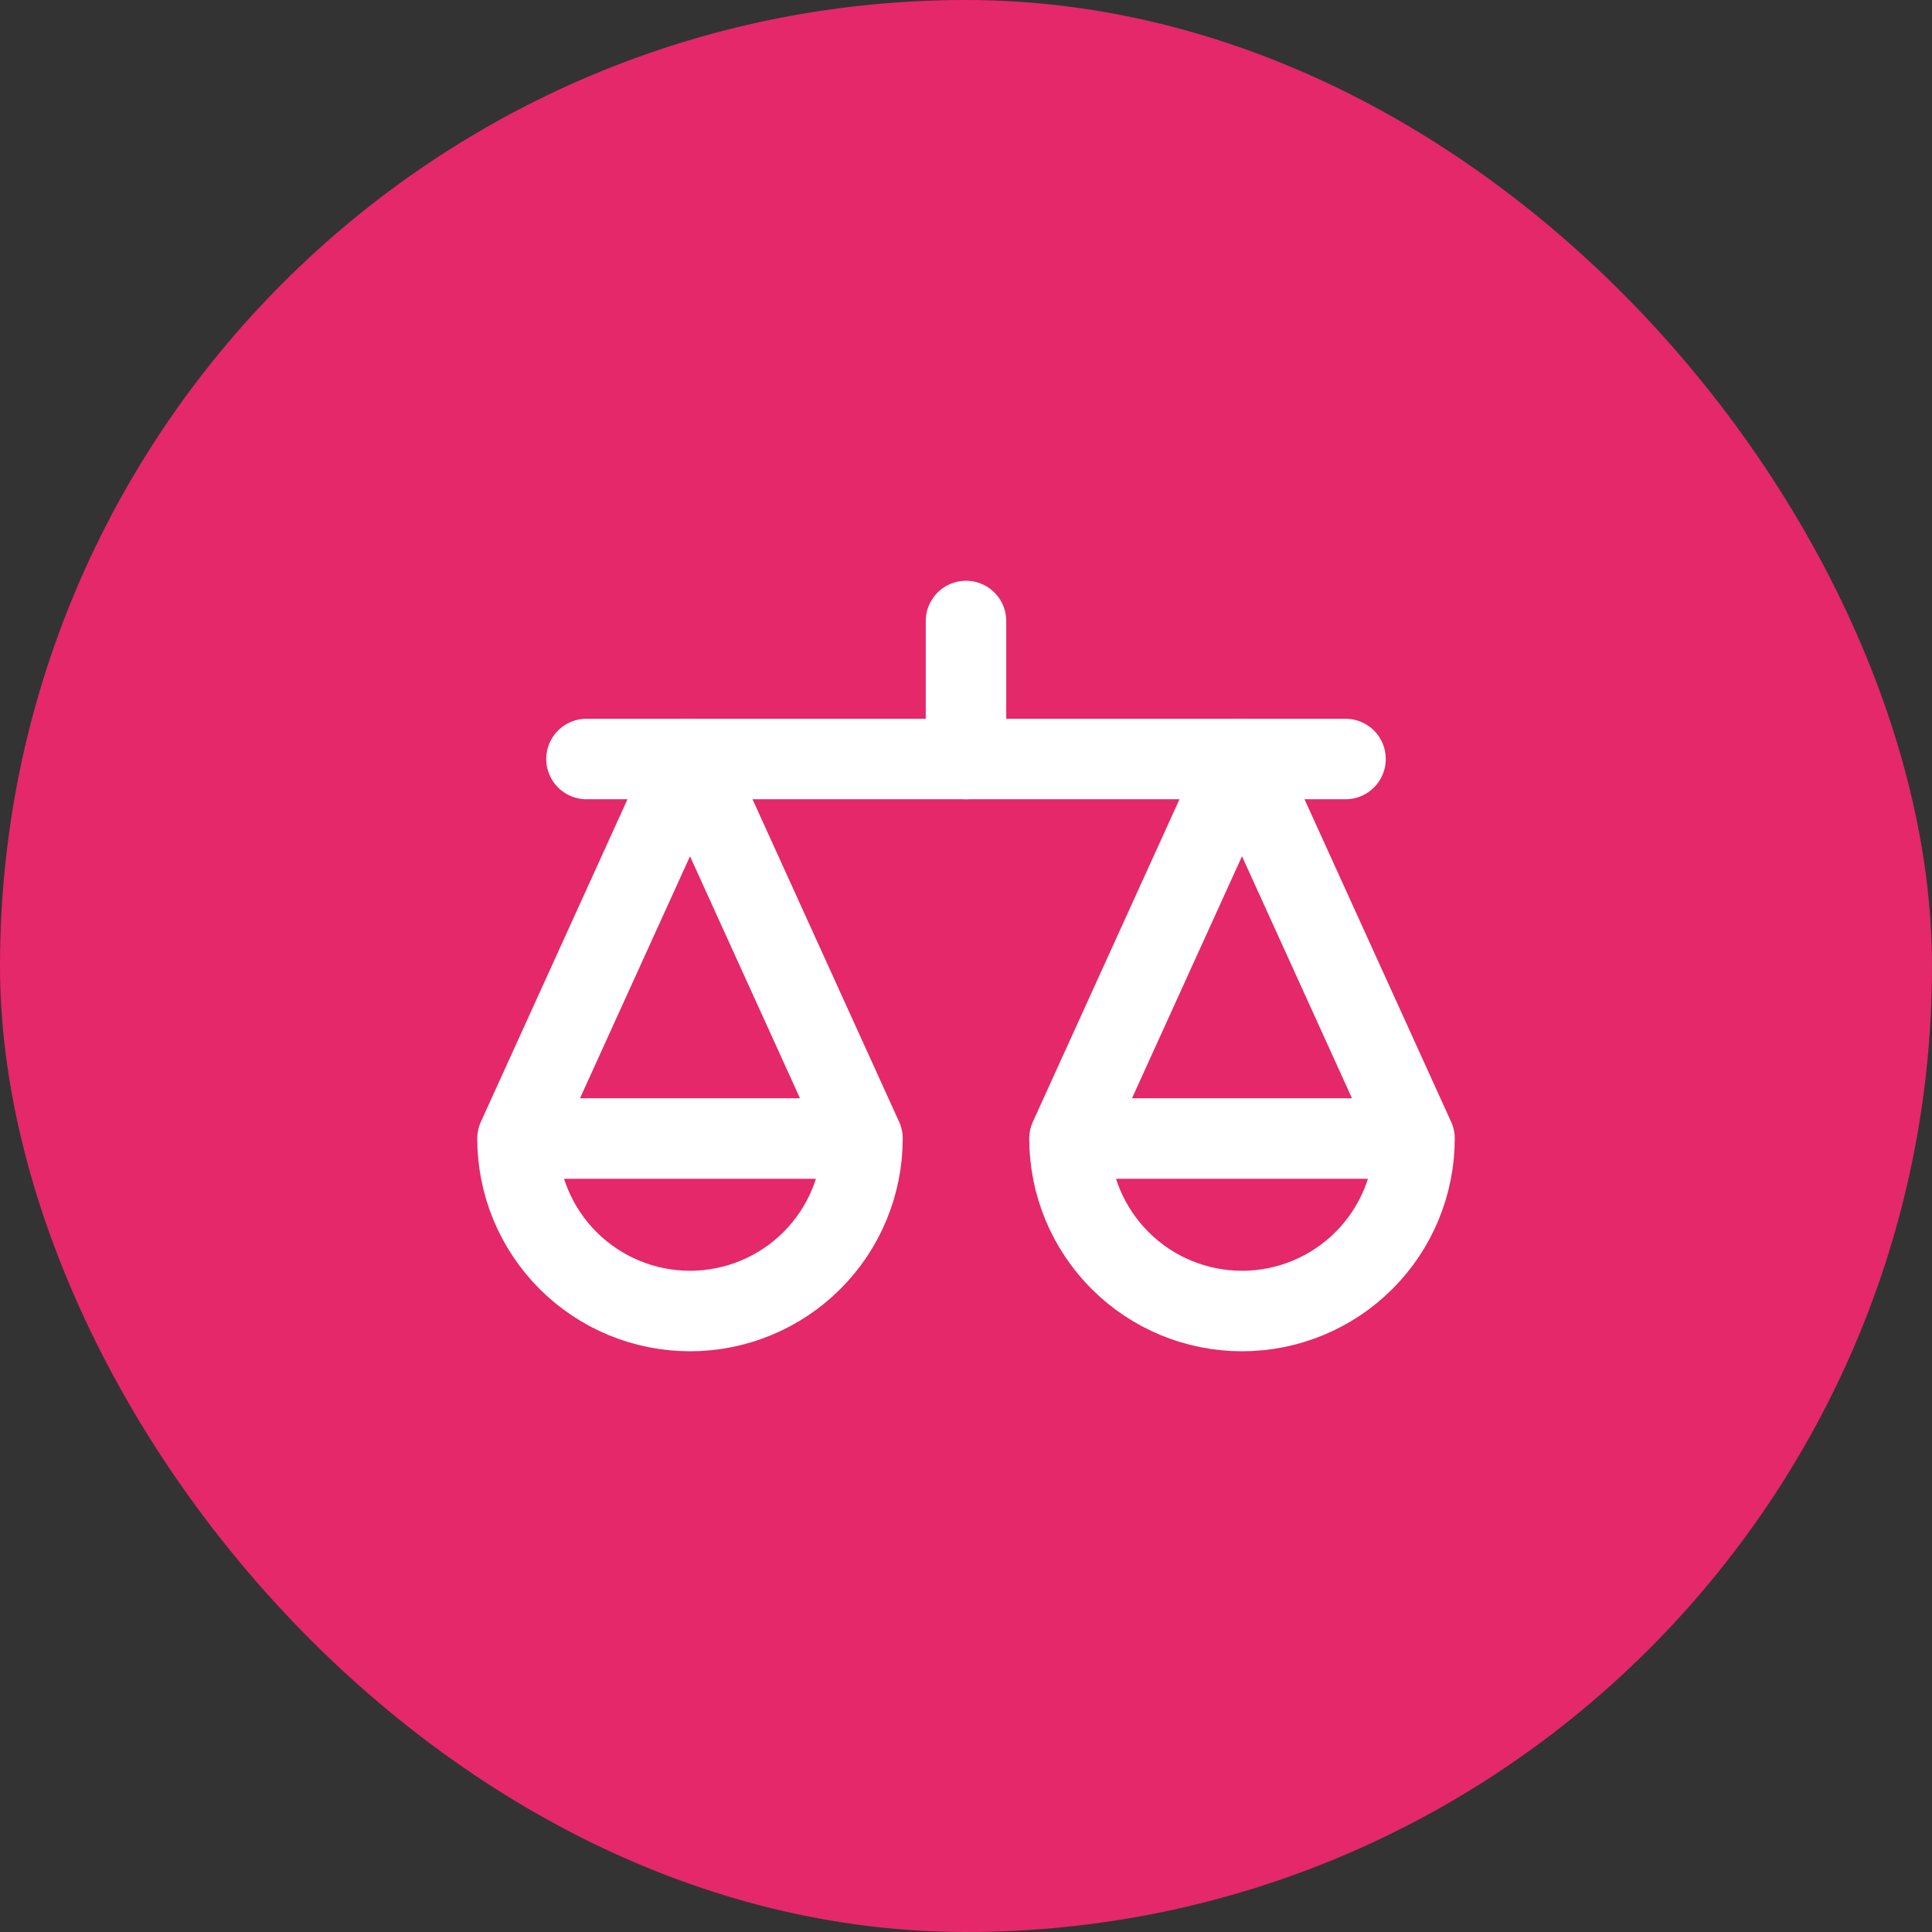
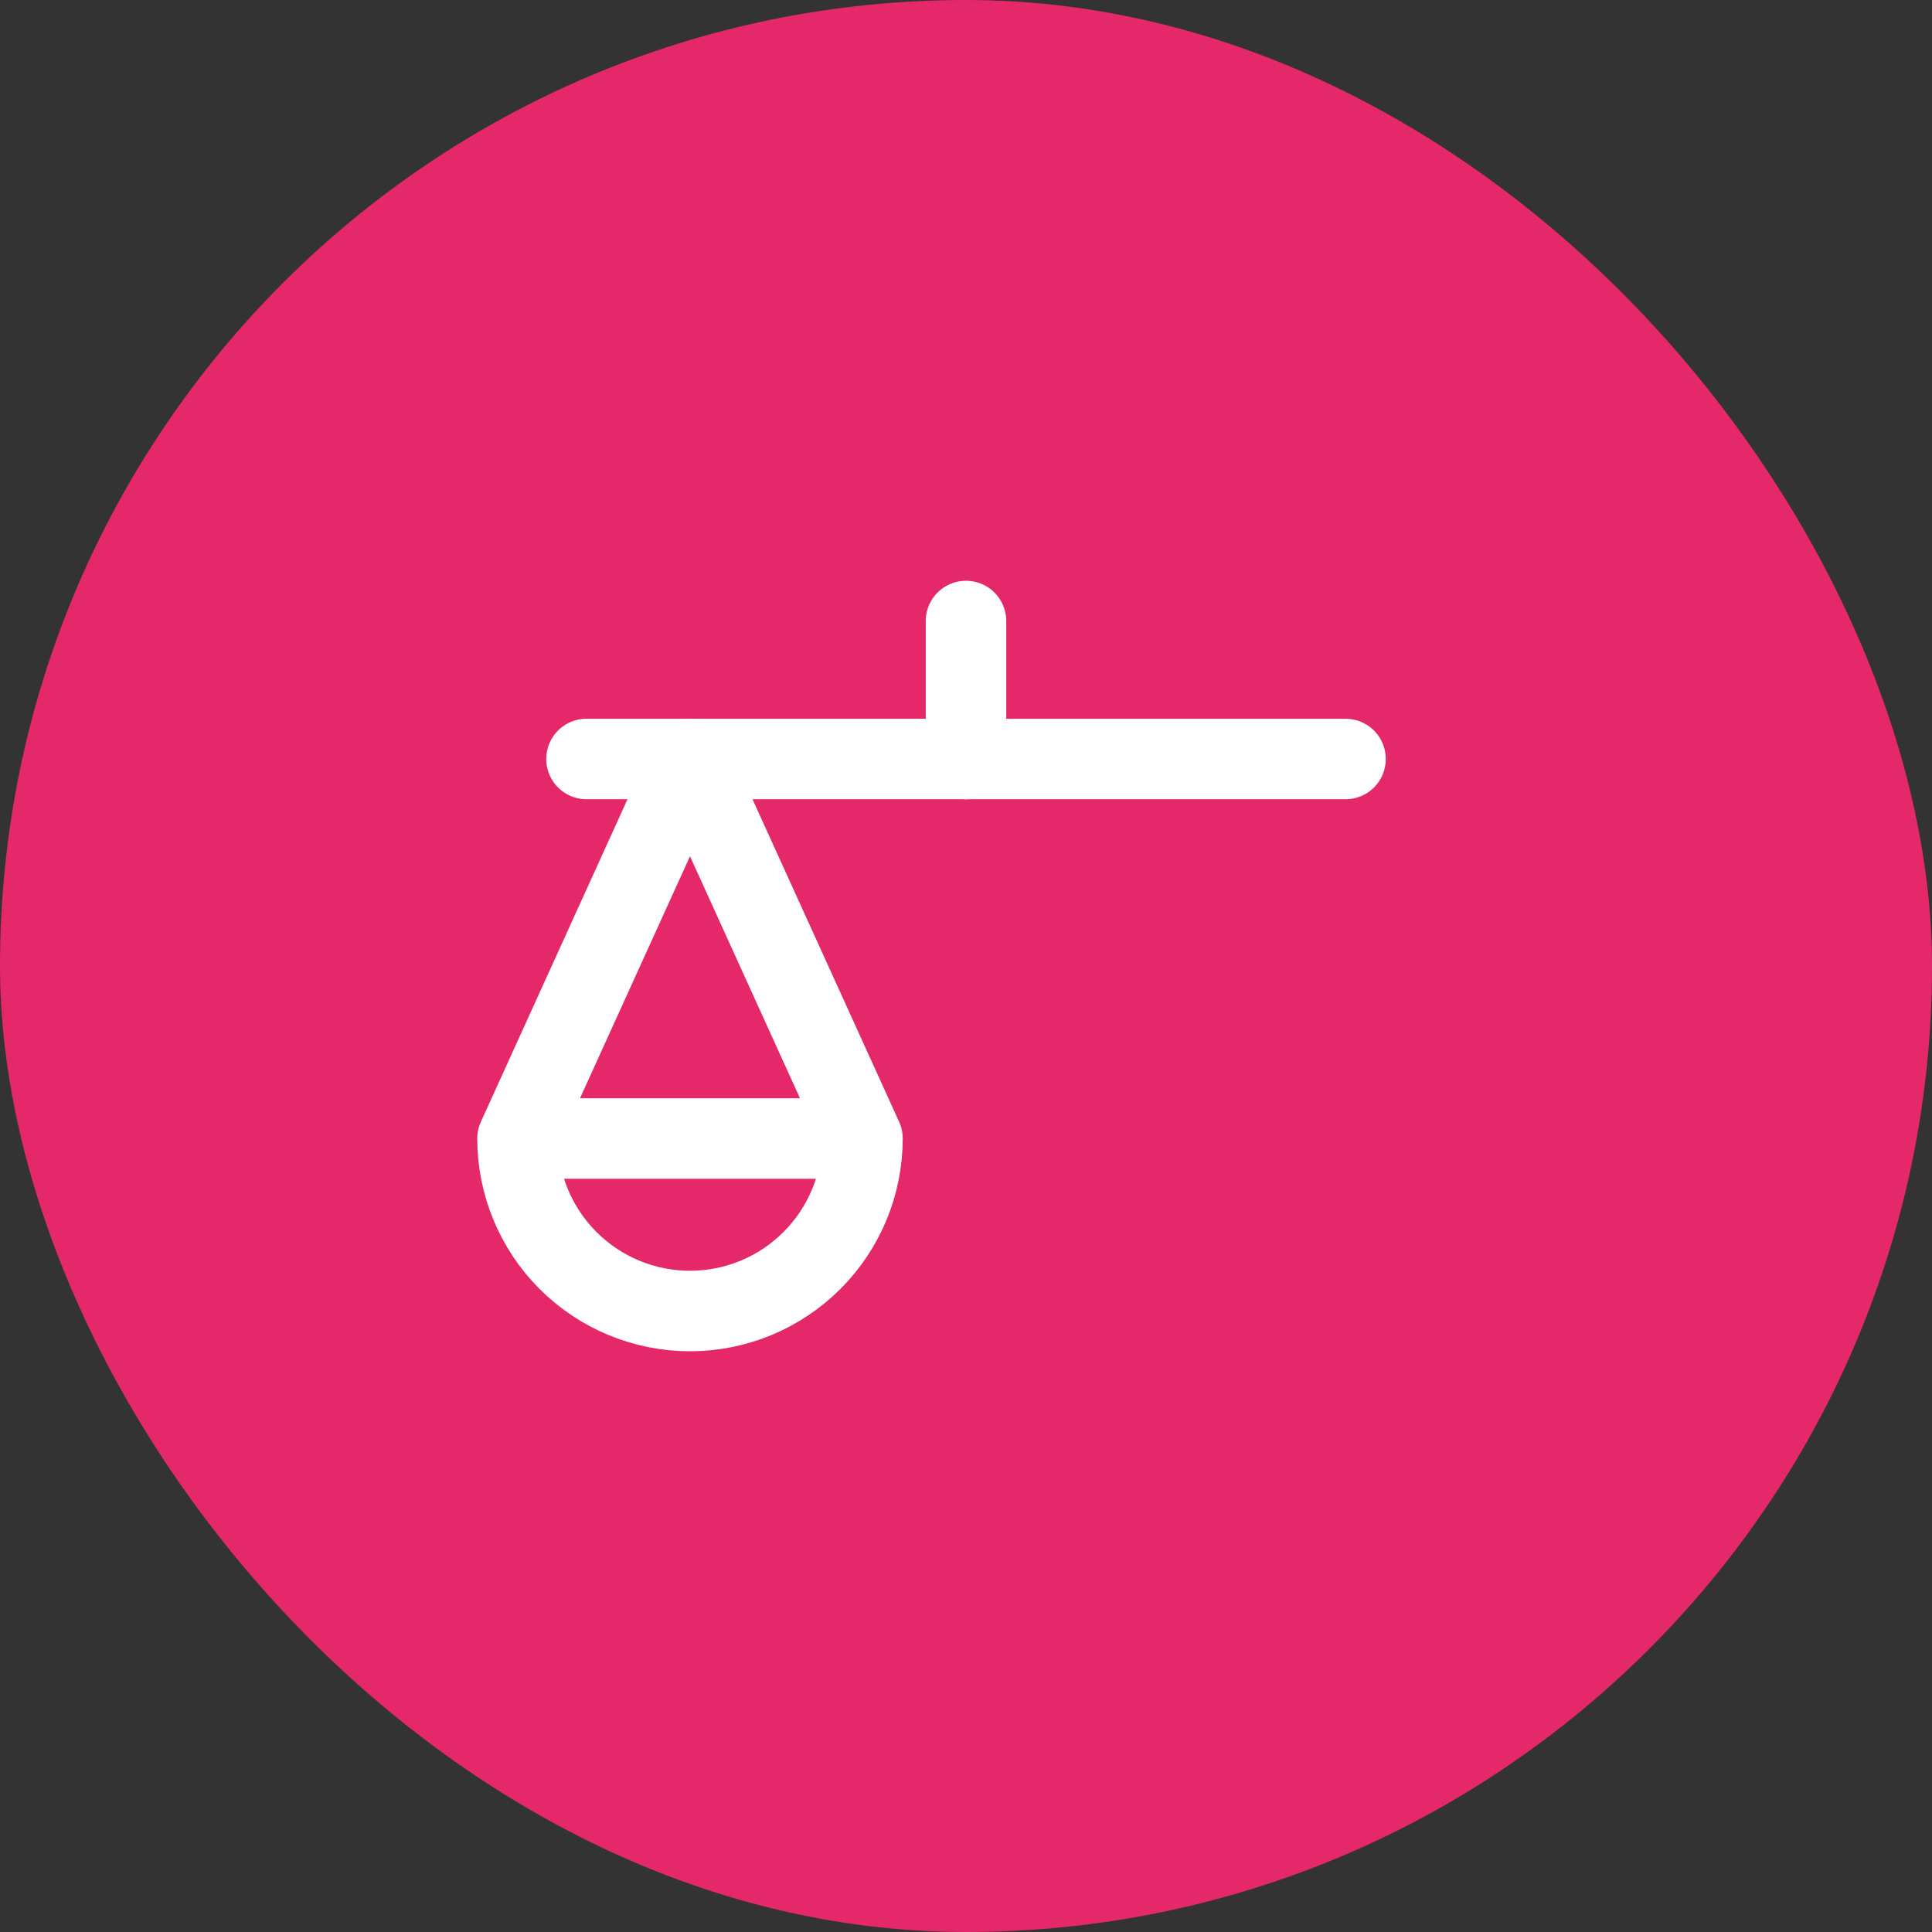
<svg xmlns="http://www.w3.org/2000/svg" width="48" height="48" viewBox="0 0 48 48" fill="none">
  <rect x="0" y="0" width="48" height="48" fill="#333333" stroke="none" />
  <rect width="48" height="48" rx="24" fill="#E42869" />
  <path d="M21.428 28.286L17.143 18.857L12.857 28.286M21.428 28.286C21.428 29.422 20.977 30.512 20.173 31.316C19.37 32.12 18.279 32.572 17.143 32.572C16.006 32.572 14.916 32.12 14.112 31.316C13.309 30.512 12.857 29.422 12.857 28.286M21.428 28.286H12.857" stroke="white" stroke-width="2" stroke-linecap="round" stroke-linejoin="round" />
-   <path d="M35.143 28.286L30.857 18.857L26.571 28.286M35.143 28.286C35.143 29.422 34.691 30.512 33.888 31.316C33.084 32.12 31.994 32.572 30.857 32.572C29.721 32.572 28.63 32.12 27.827 31.316C27.023 30.512 26.571 29.422 26.571 28.286M35.143 28.286H26.571" stroke="white" stroke-width="2" stroke-linecap="round" stroke-linejoin="round" />
  <path d="M14.571 18.857H33.429" stroke="white" stroke-width="2" stroke-linecap="round" stroke-linejoin="round" />
  <path d="M24 18.857V15.429" stroke="white" stroke-width="2" stroke-linecap="round" stroke-linejoin="round" />
</svg>